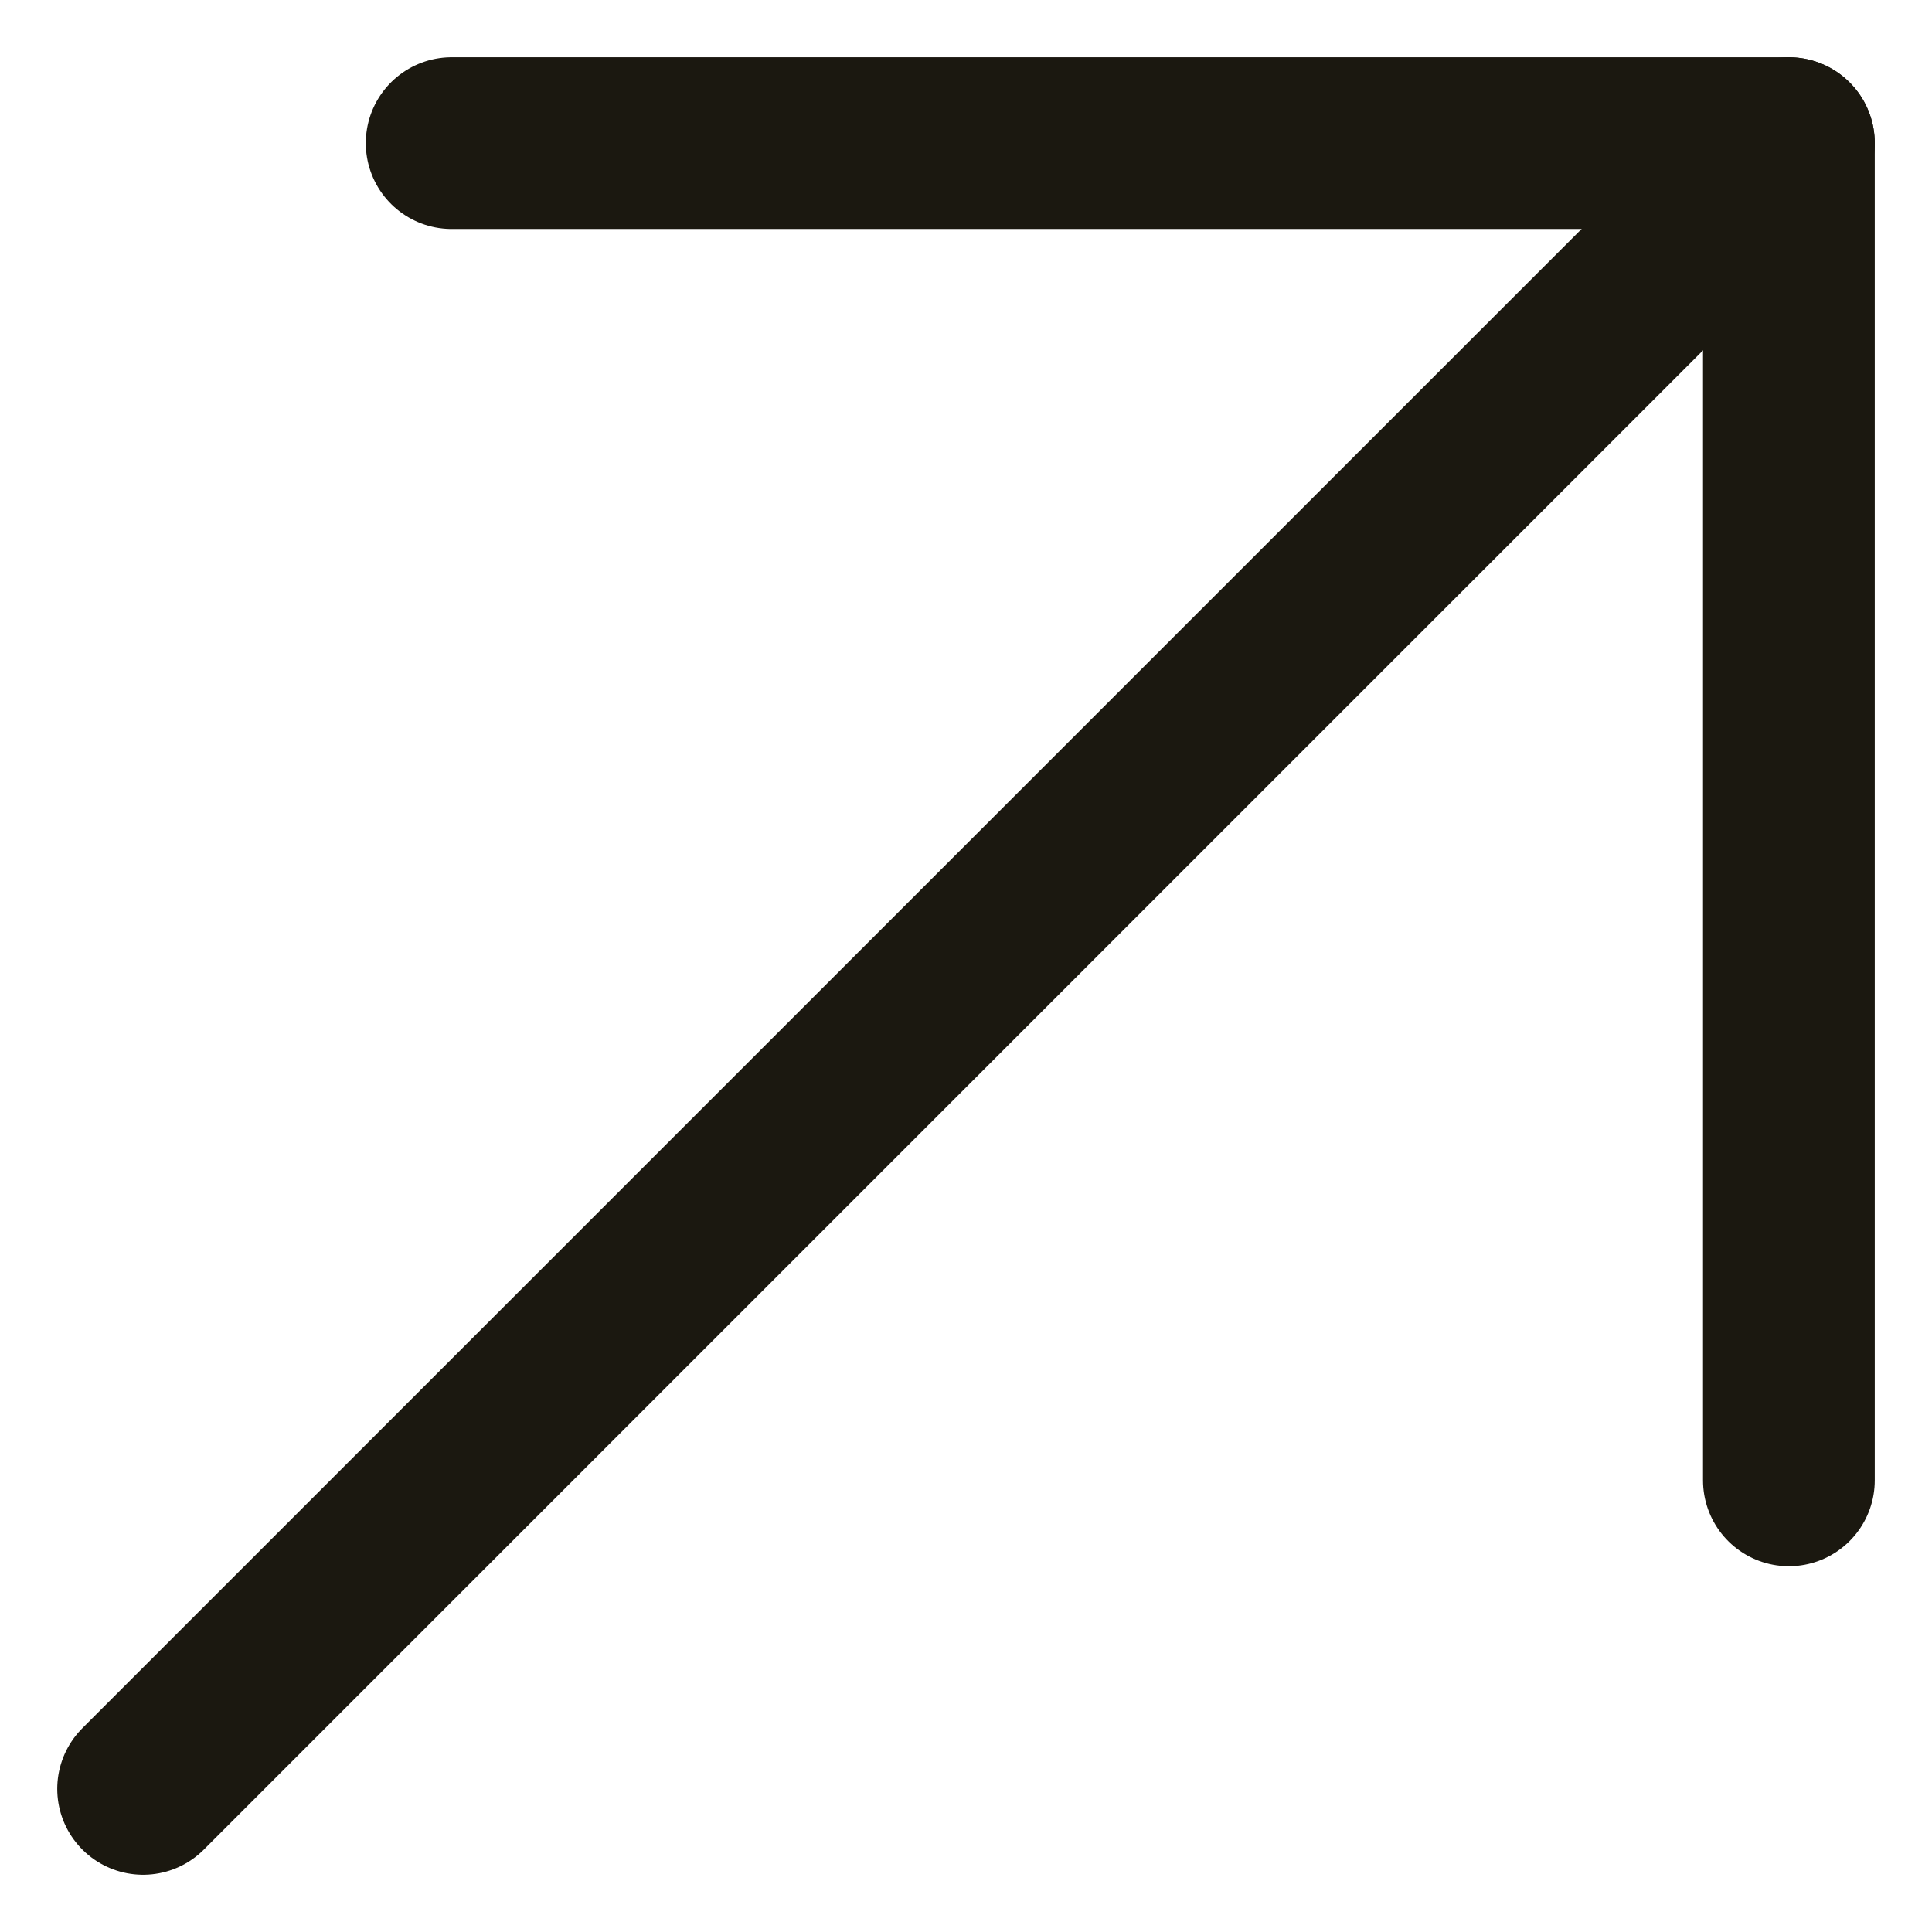
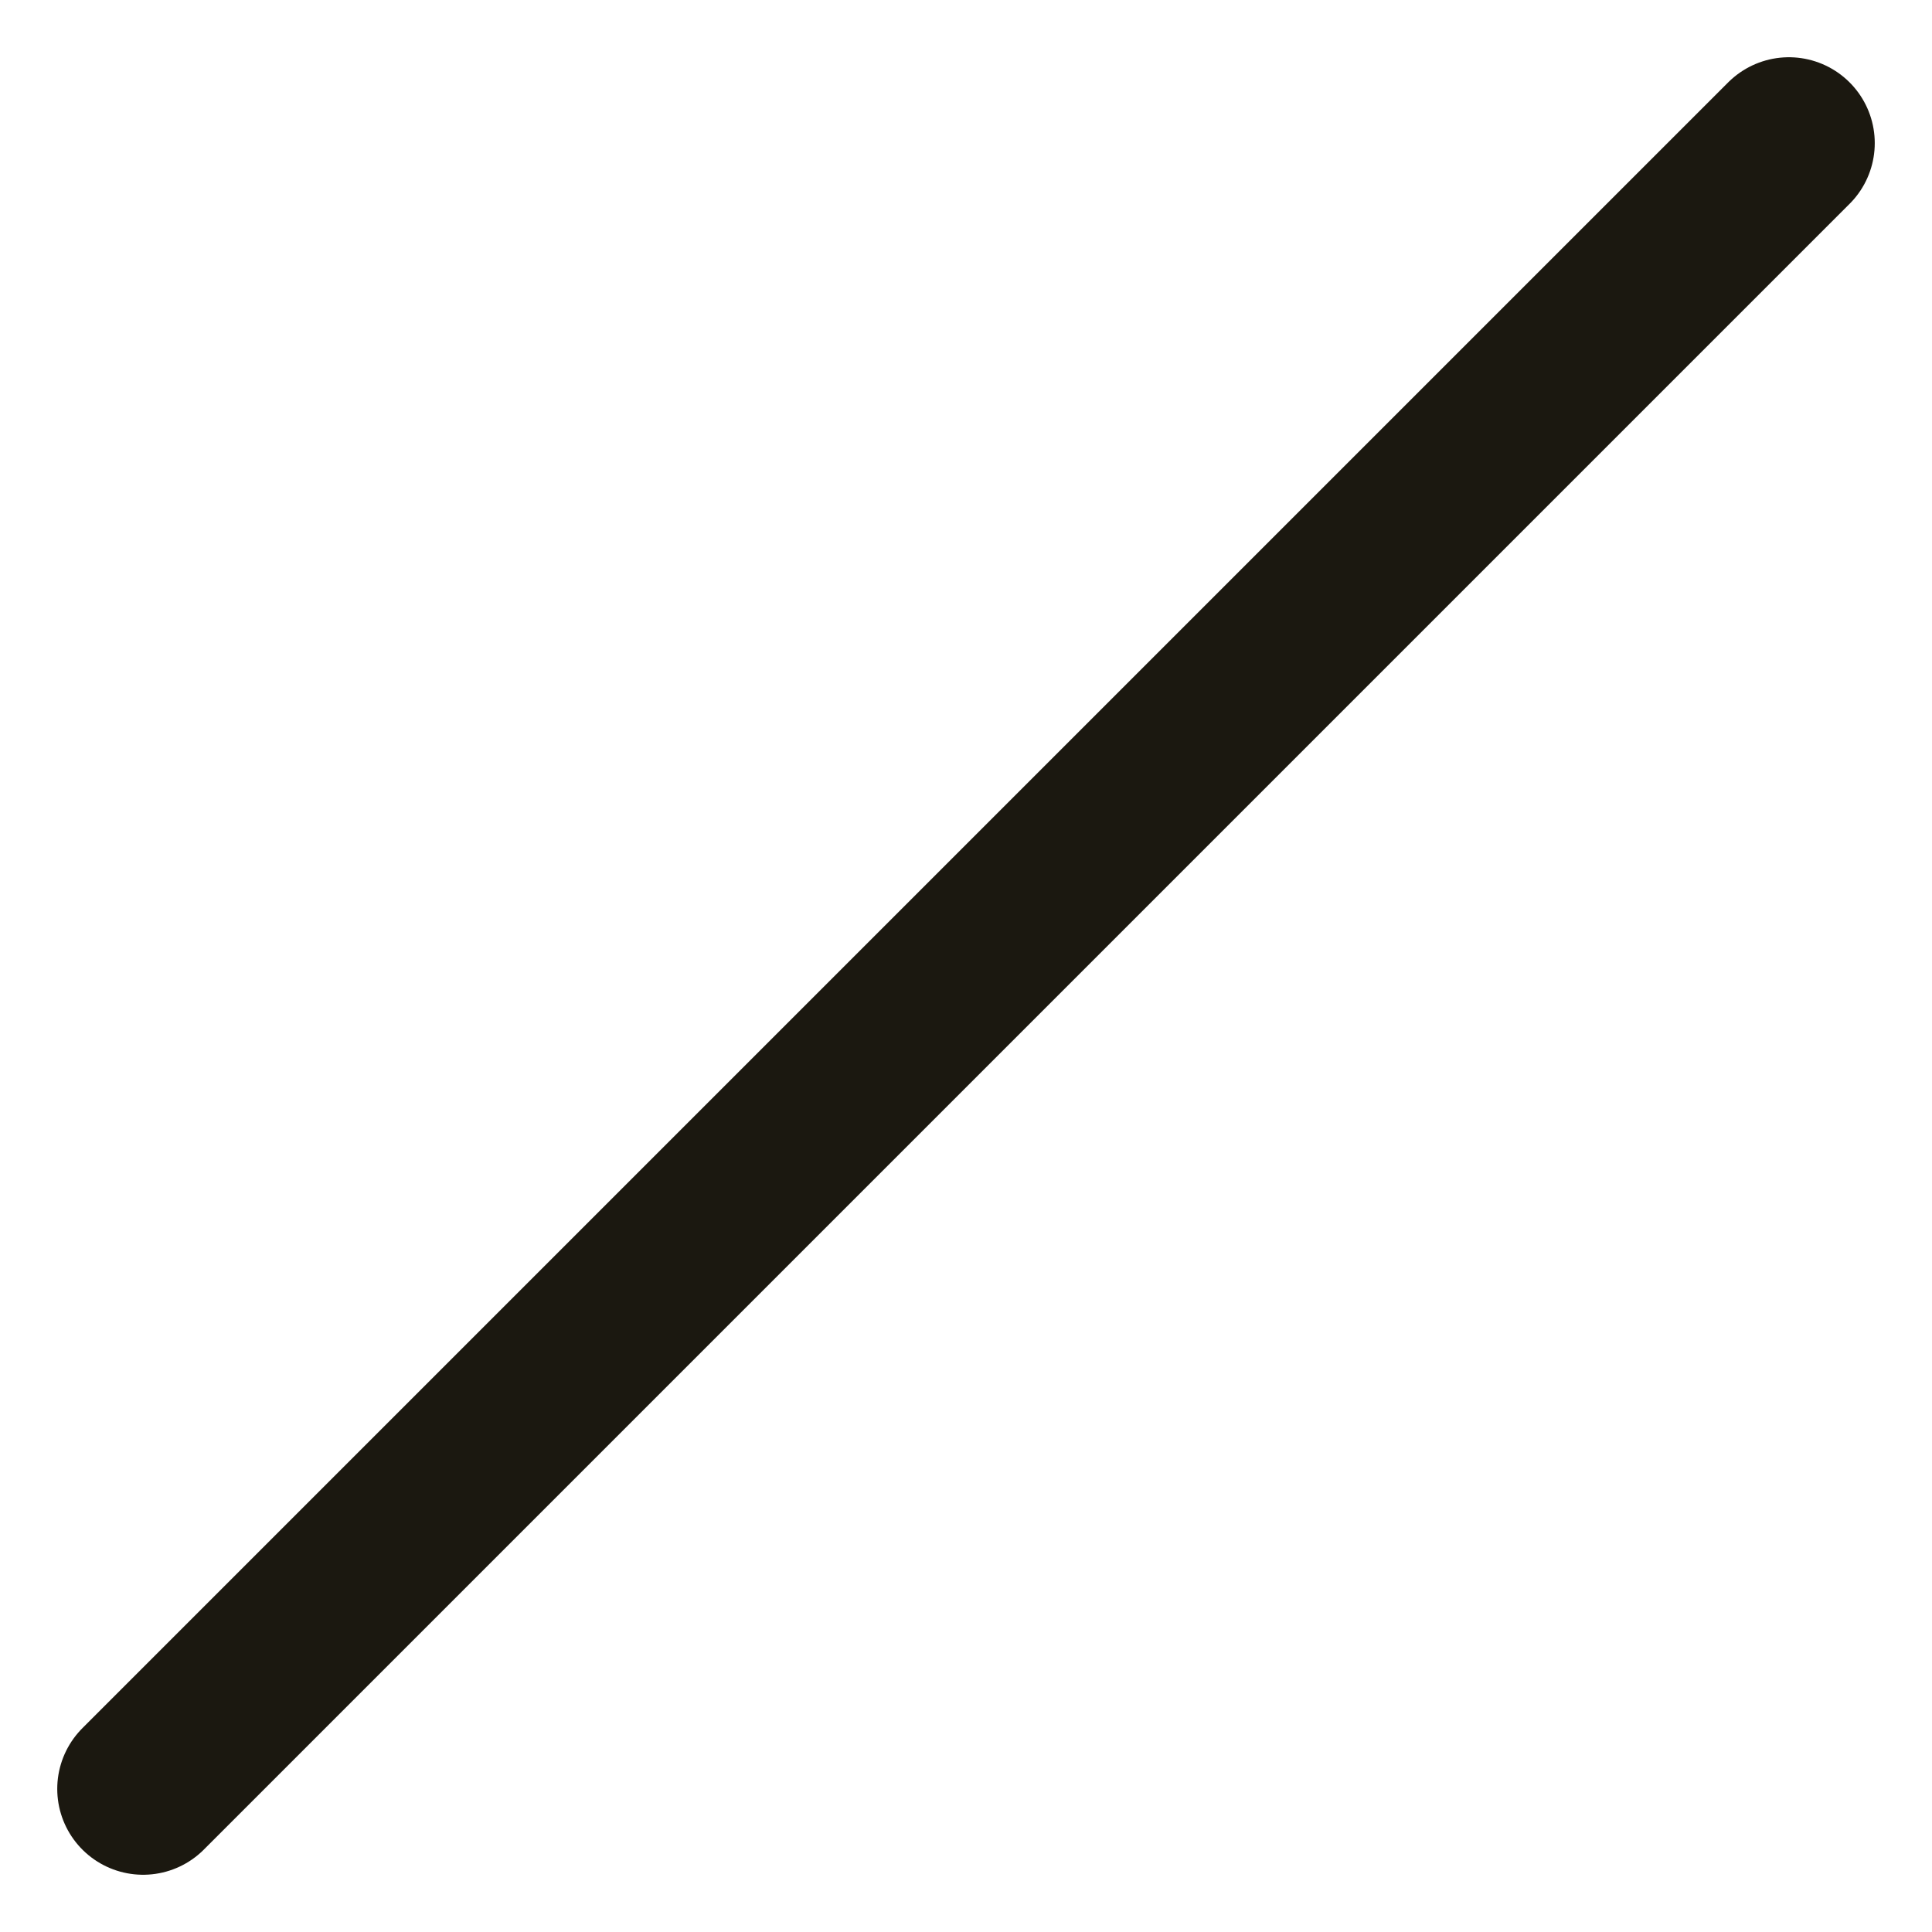
<svg xmlns="http://www.w3.org/2000/svg" width="27" height="27" viewBox="0 0 27 27" fill="none">
  <path d="M2 25L25 2" stroke="#1B1810" stroke-width="2.4" stroke-linecap="round" stroke-linejoin="round" />
-   <path d="M6.312 2L25 2L25 20.688" stroke="#1B1810" stroke-width="2.4" stroke-linecap="round" stroke-linejoin="round" />
</svg>